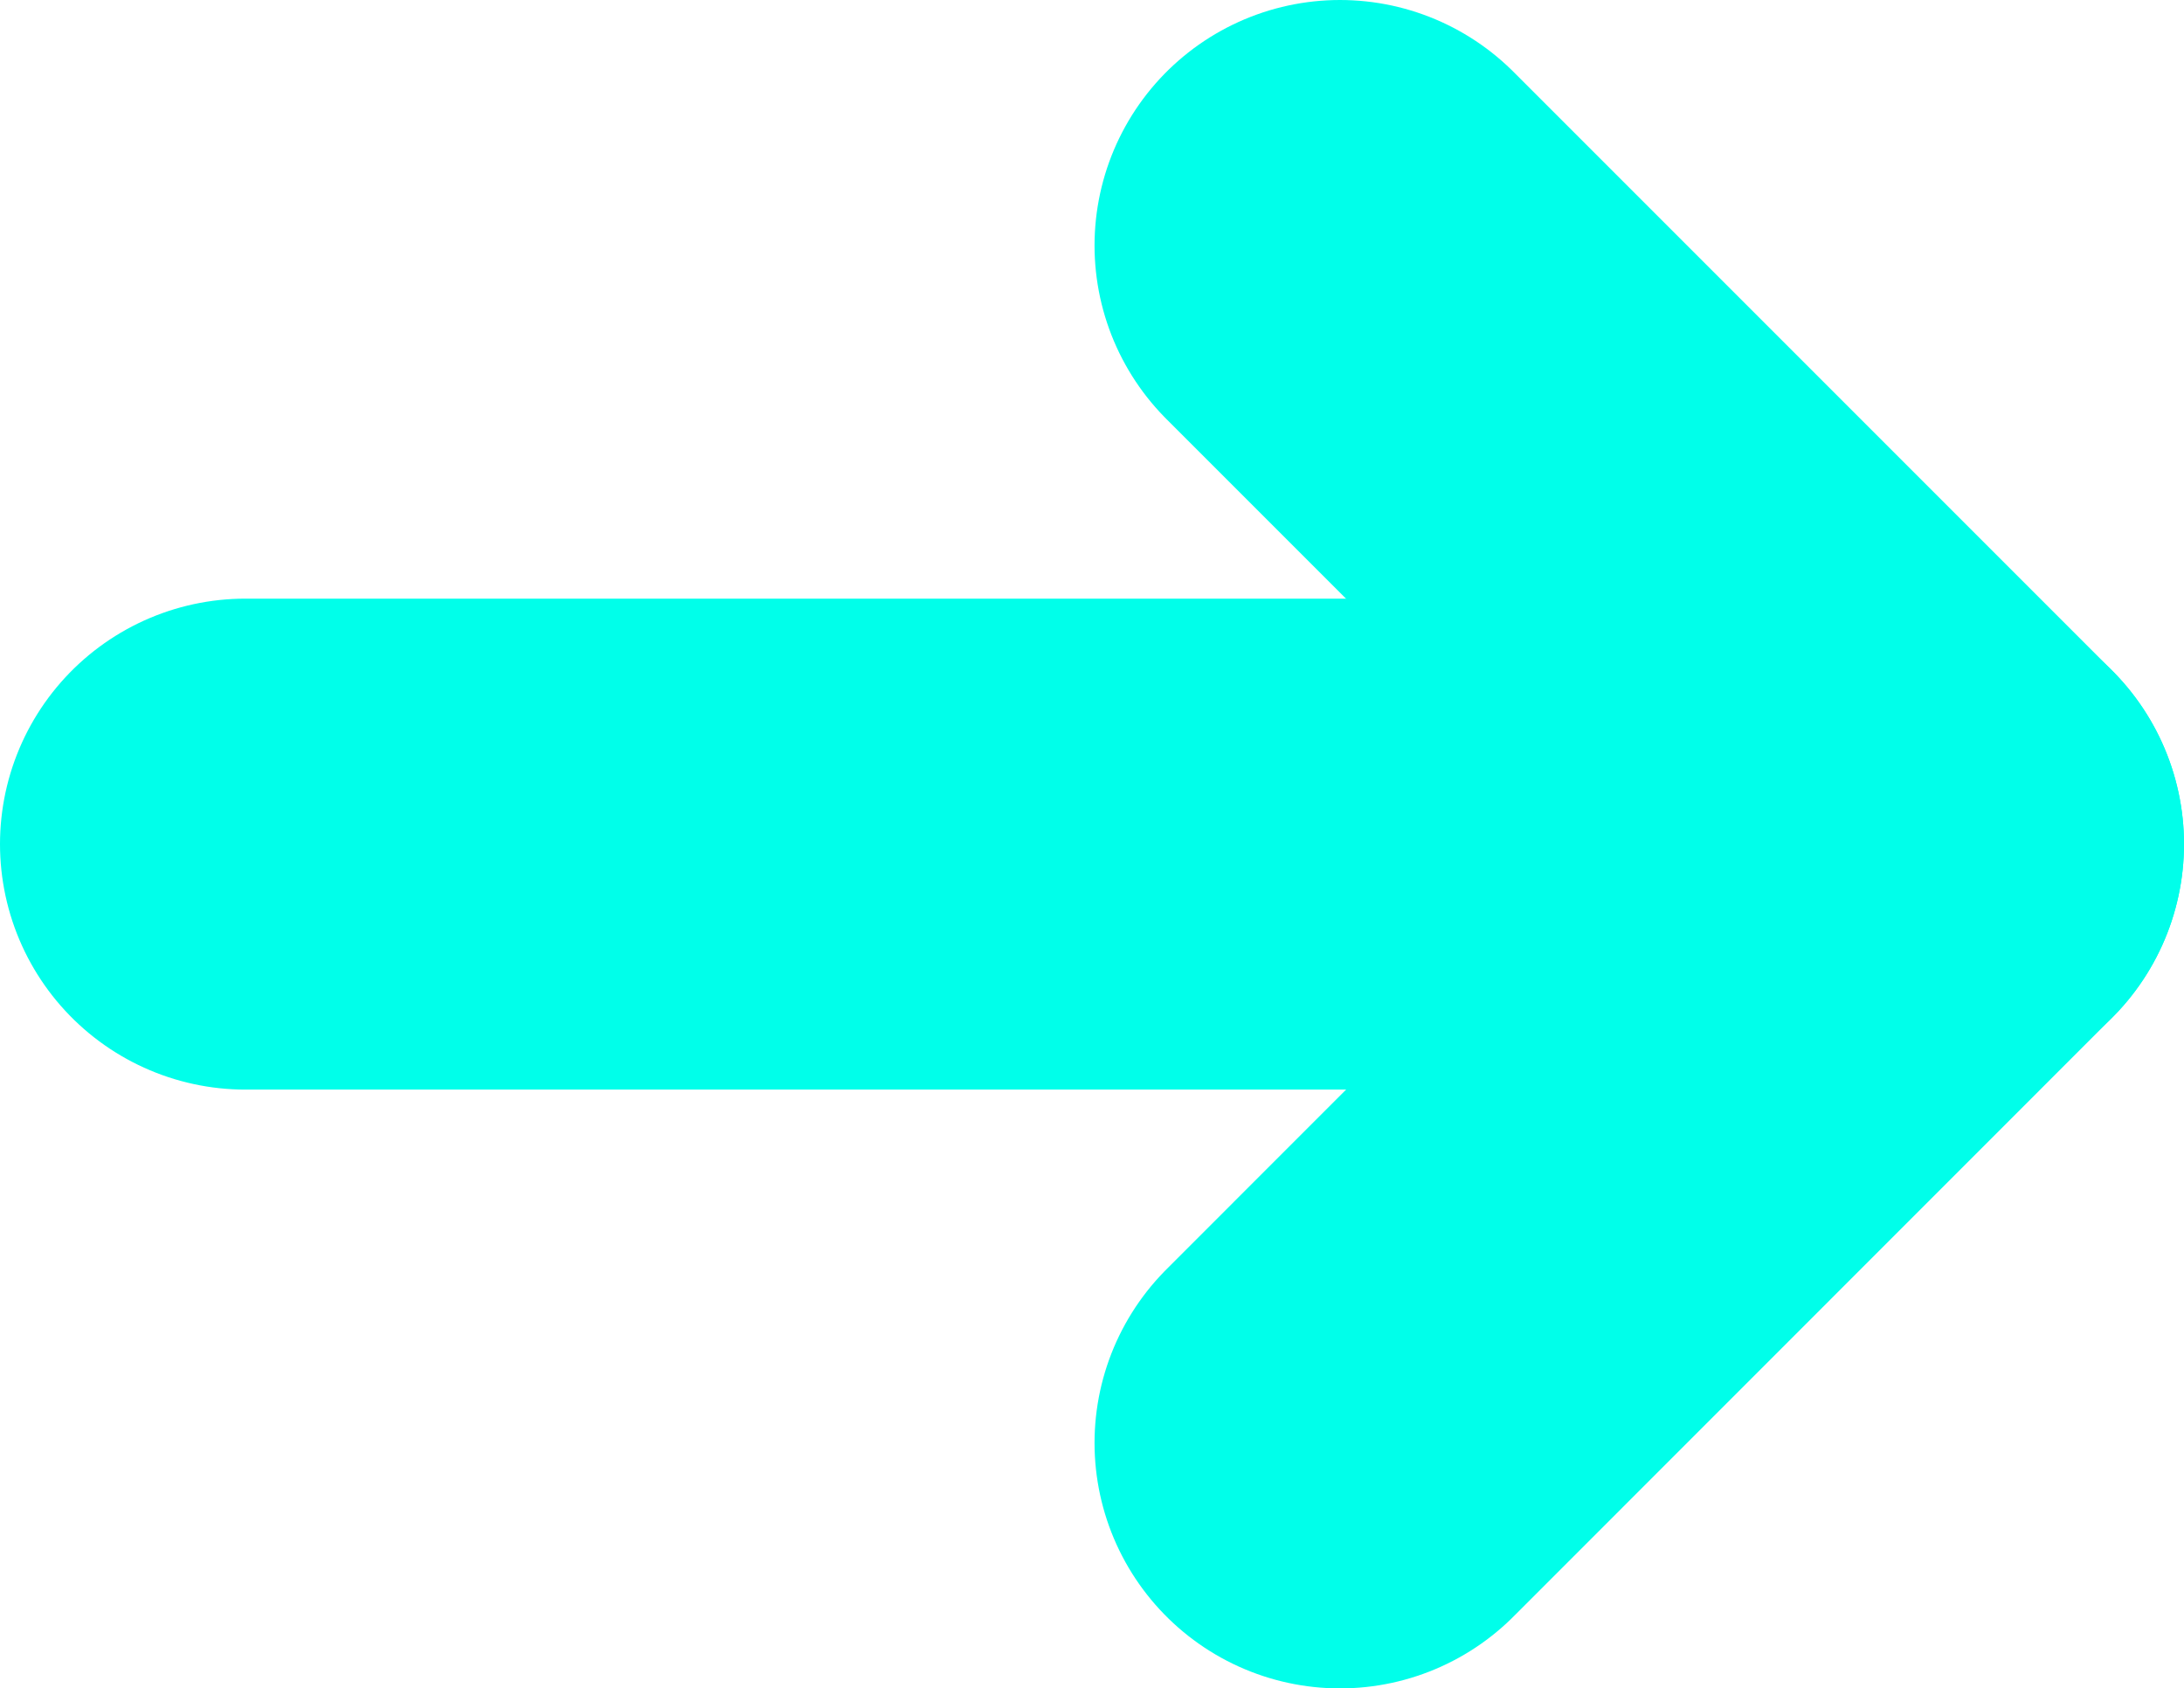
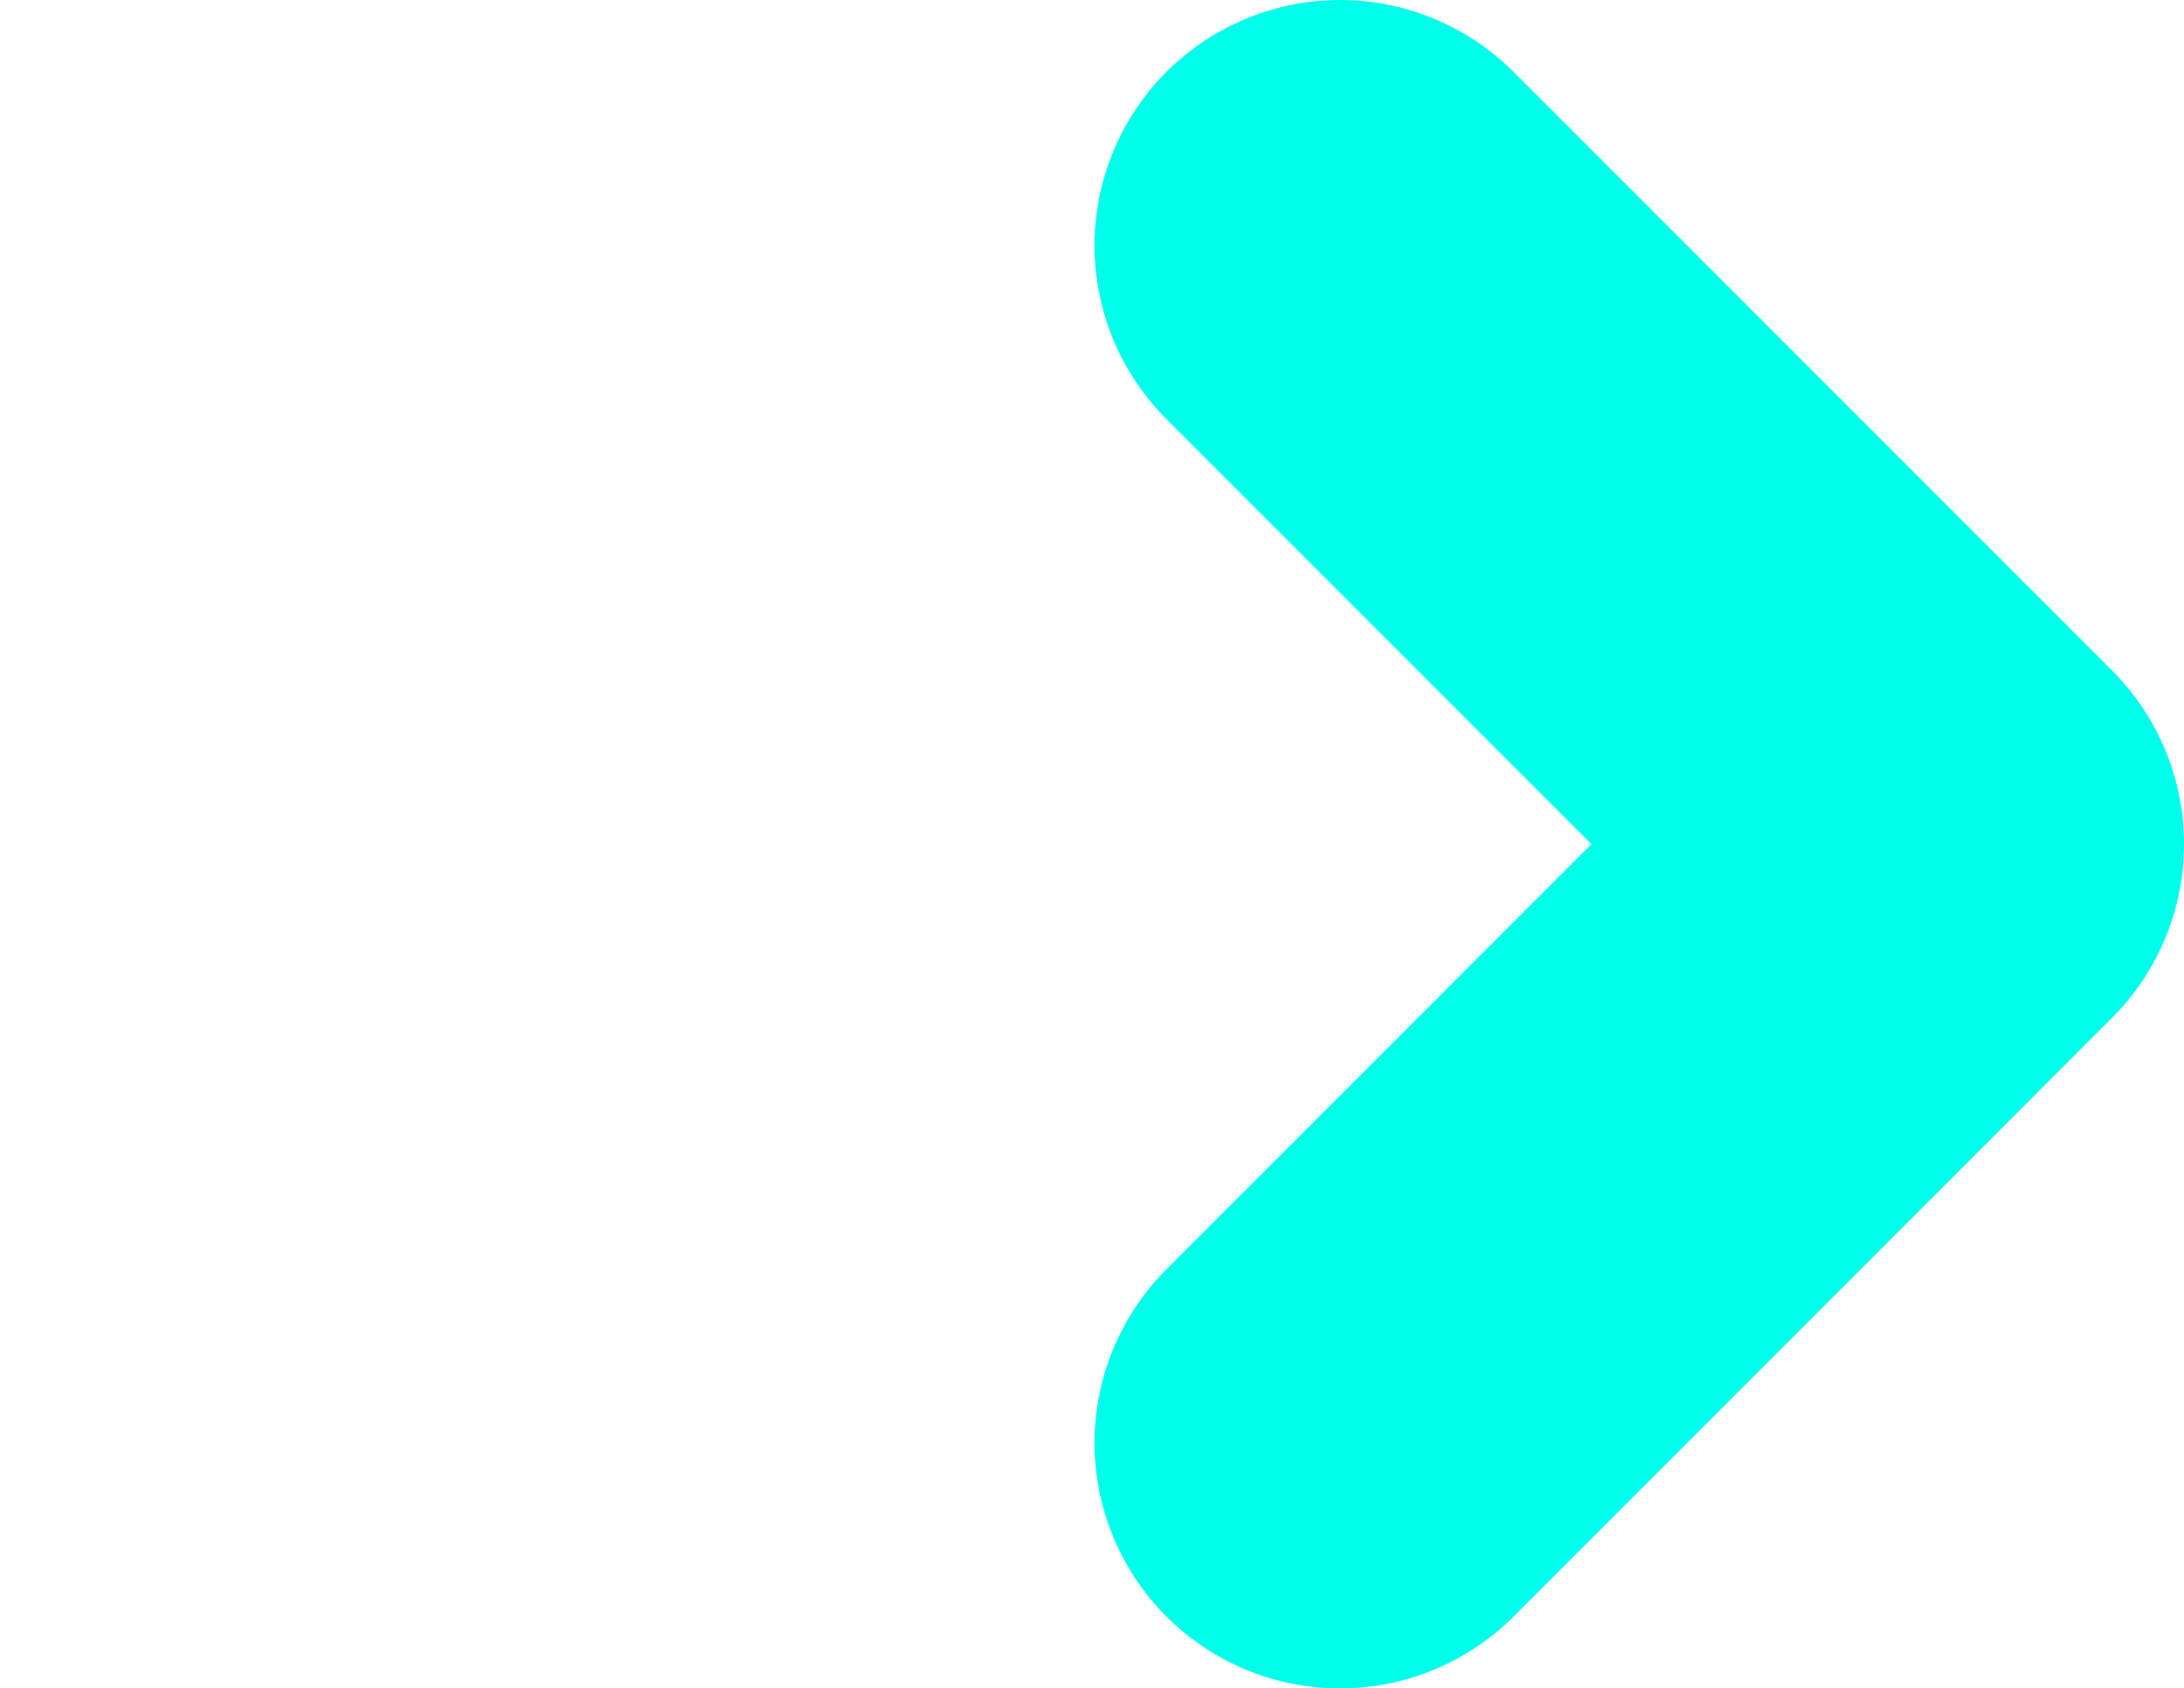
<svg xmlns="http://www.w3.org/2000/svg" id="Capa_1" data-name="Capa 1" viewBox="0 0 13.347 10.317">
  <defs>
    <style>
      .cls-1, .cls-2 {
        fill: none;
        stroke: #00ffea;
        stroke-linecap: round;
        stroke-width: 3px;
      }

      .cls-1 {
        stroke-miterlimit: 10;
      }

      .cls-2 {
        stroke-linejoin: round;
      }
    </style>
  </defs>
  <title>flecha-link-right</title>
  <g>
-     <line class="cls-1" x1="1.5" y1="5.158" x2="11.847" y2="5.158" />
    <polyline class="cls-2" points="8.189 1.5 11.847 5.158 8.189 8.817" />
  </g>
</svg>